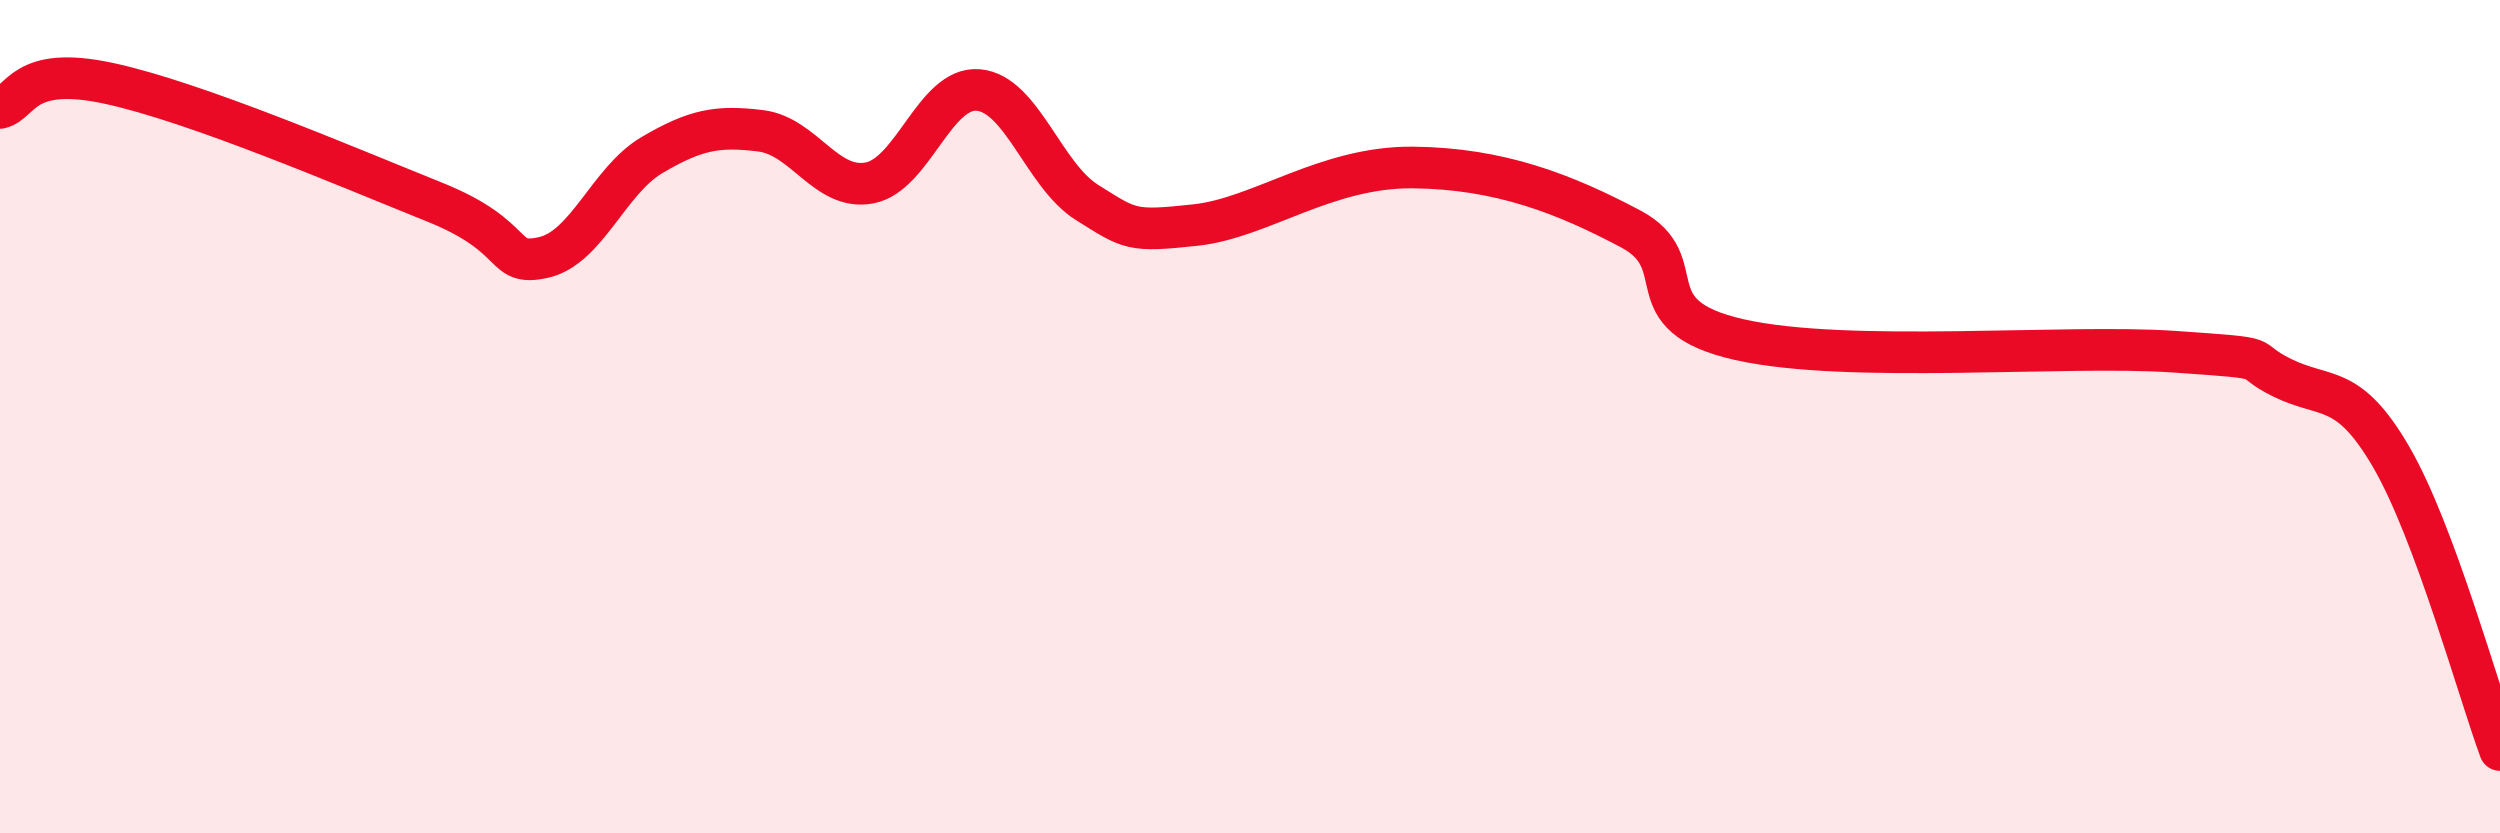
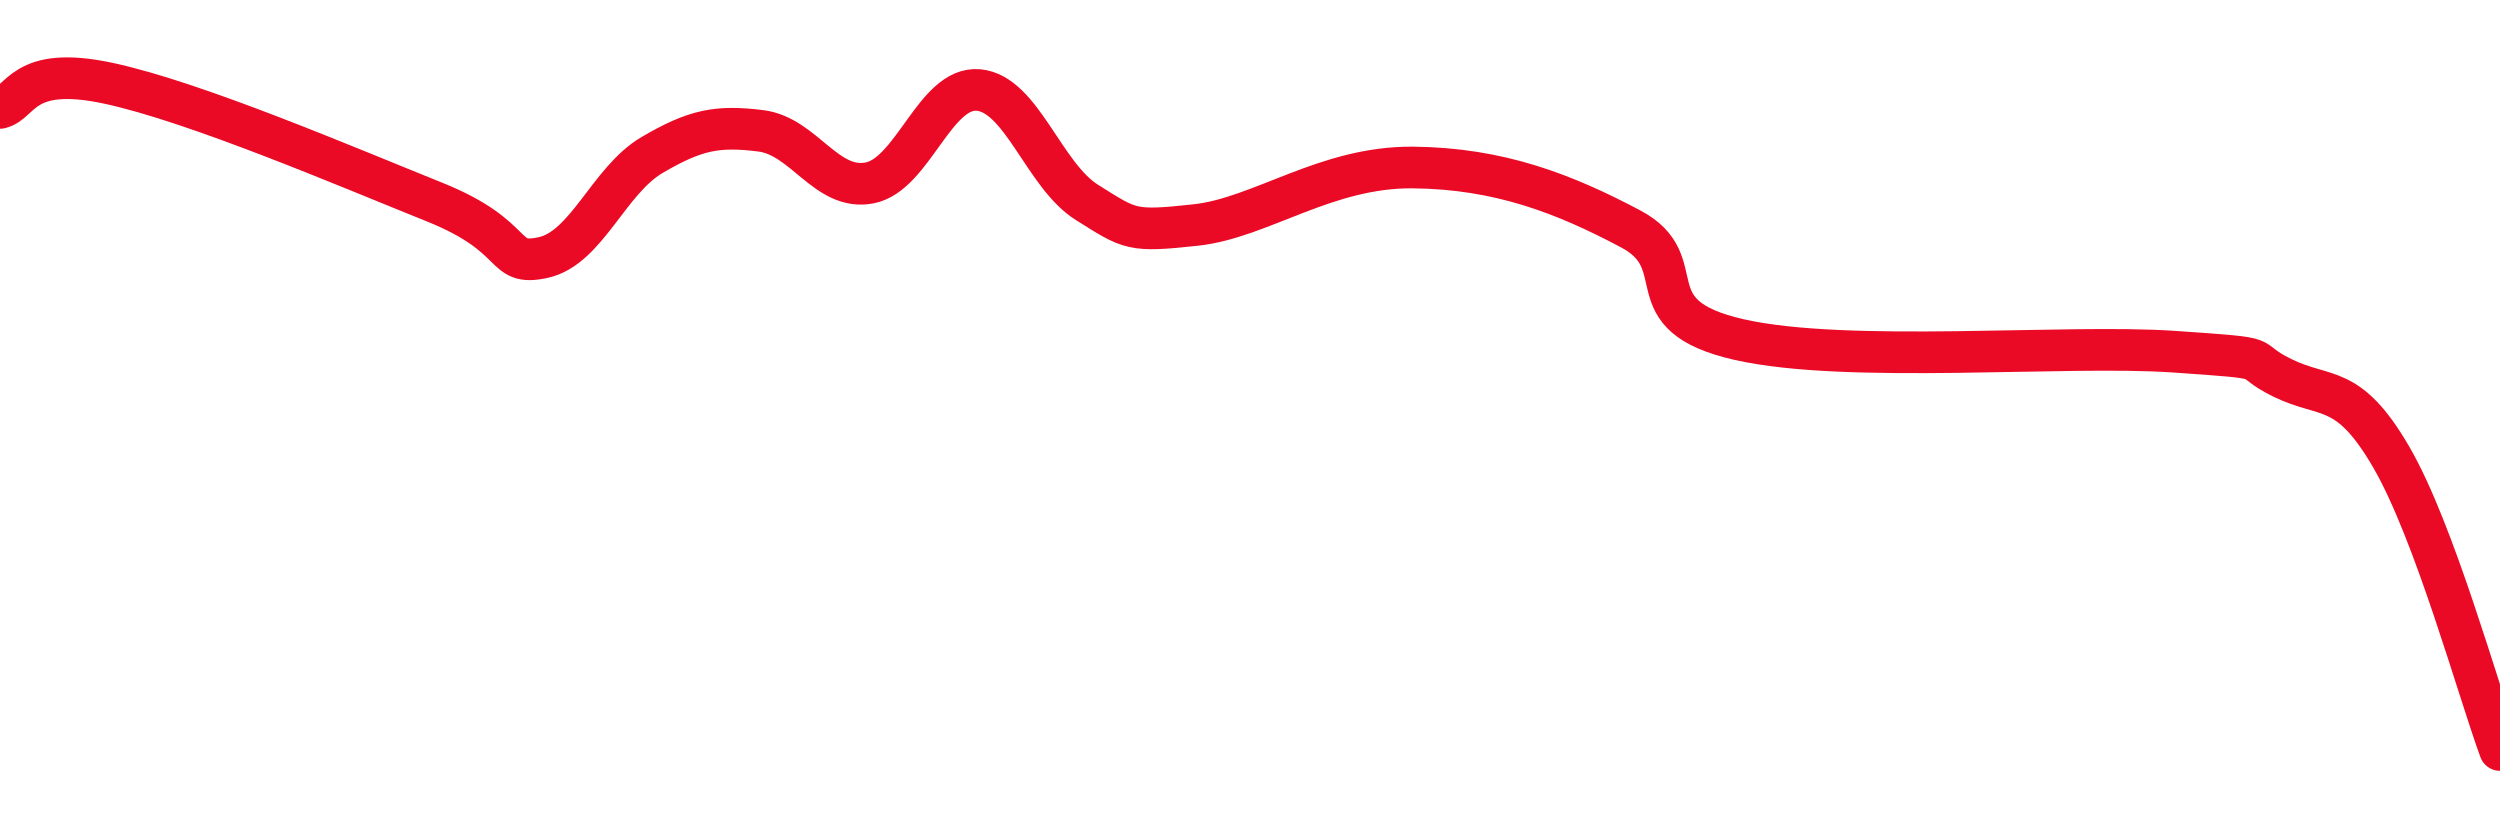
<svg xmlns="http://www.w3.org/2000/svg" width="60" height="20" viewBox="0 0 60 20">
-   <path d="M 0,2.59 C 0.52,2.47 0.52,1.55 2.61,2 C 4.7,2.45 8.34,4.01 10.43,4.85 C 12.52,5.69 12,6.41 13.04,6.18 C 14.08,5.95 14.61,4.33 15.65,3.72 C 16.69,3.11 17.22,3.01 18.26,3.14 C 19.3,3.27 19.83,4.59 20.87,4.39 C 21.91,4.19 22.44,2.07 23.48,2.16 C 24.52,2.25 25.05,4.21 26.09,4.86 C 27.13,5.51 27.14,5.57 28.7,5.4 C 30.26,5.23 31.82,4 33.91,4.02 C 36,4.04 37.56,4.66 39.13,5.49 C 40.7,6.32 39.13,7.56 41.74,8.15 C 44.35,8.74 49.56,8.26 52.17,8.44 C 54.78,8.62 53.74,8.56 54.78,9.07 C 55.82,9.58 56.35,9.18 57.39,10.97 C 58.43,12.76 59.48,16.59 60,18L60 20L0 20Z" fill="#EB0A25" opacity="0.1" stroke-linecap="round" stroke-linejoin="round" />
  <path d="M 0,2.59 C 0.52,2.47 0.52,1.55 2.61,2 C 4.7,2.45 8.34,4.01 10.43,4.85 C 12.52,5.69 12,6.41 13.04,6.18 C 14.08,5.95 14.61,4.33 15.65,3.72 C 16.69,3.11 17.22,3.01 18.26,3.14 C 19.3,3.27 19.83,4.59 20.87,4.39 C 21.91,4.19 22.44,2.07 23.48,2.16 C 24.52,2.25 25.05,4.21 26.09,4.86 C 27.13,5.51 27.14,5.57 28.7,5.4 C 30.26,5.23 31.82,4 33.91,4.02 C 36,4.04 37.56,4.66 39.13,5.49 C 40.7,6.32 39.13,7.56 41.74,8.15 C 44.35,8.74 49.56,8.26 52.17,8.44 C 54.78,8.62 53.74,8.56 54.78,9.07 C 55.82,9.58 56.35,9.18 57.39,10.97 C 58.43,12.76 59.48,16.59 60,18" stroke="#EB0A25" stroke-width="1" fill="none" stroke-linecap="round" stroke-linejoin="round" />
</svg>